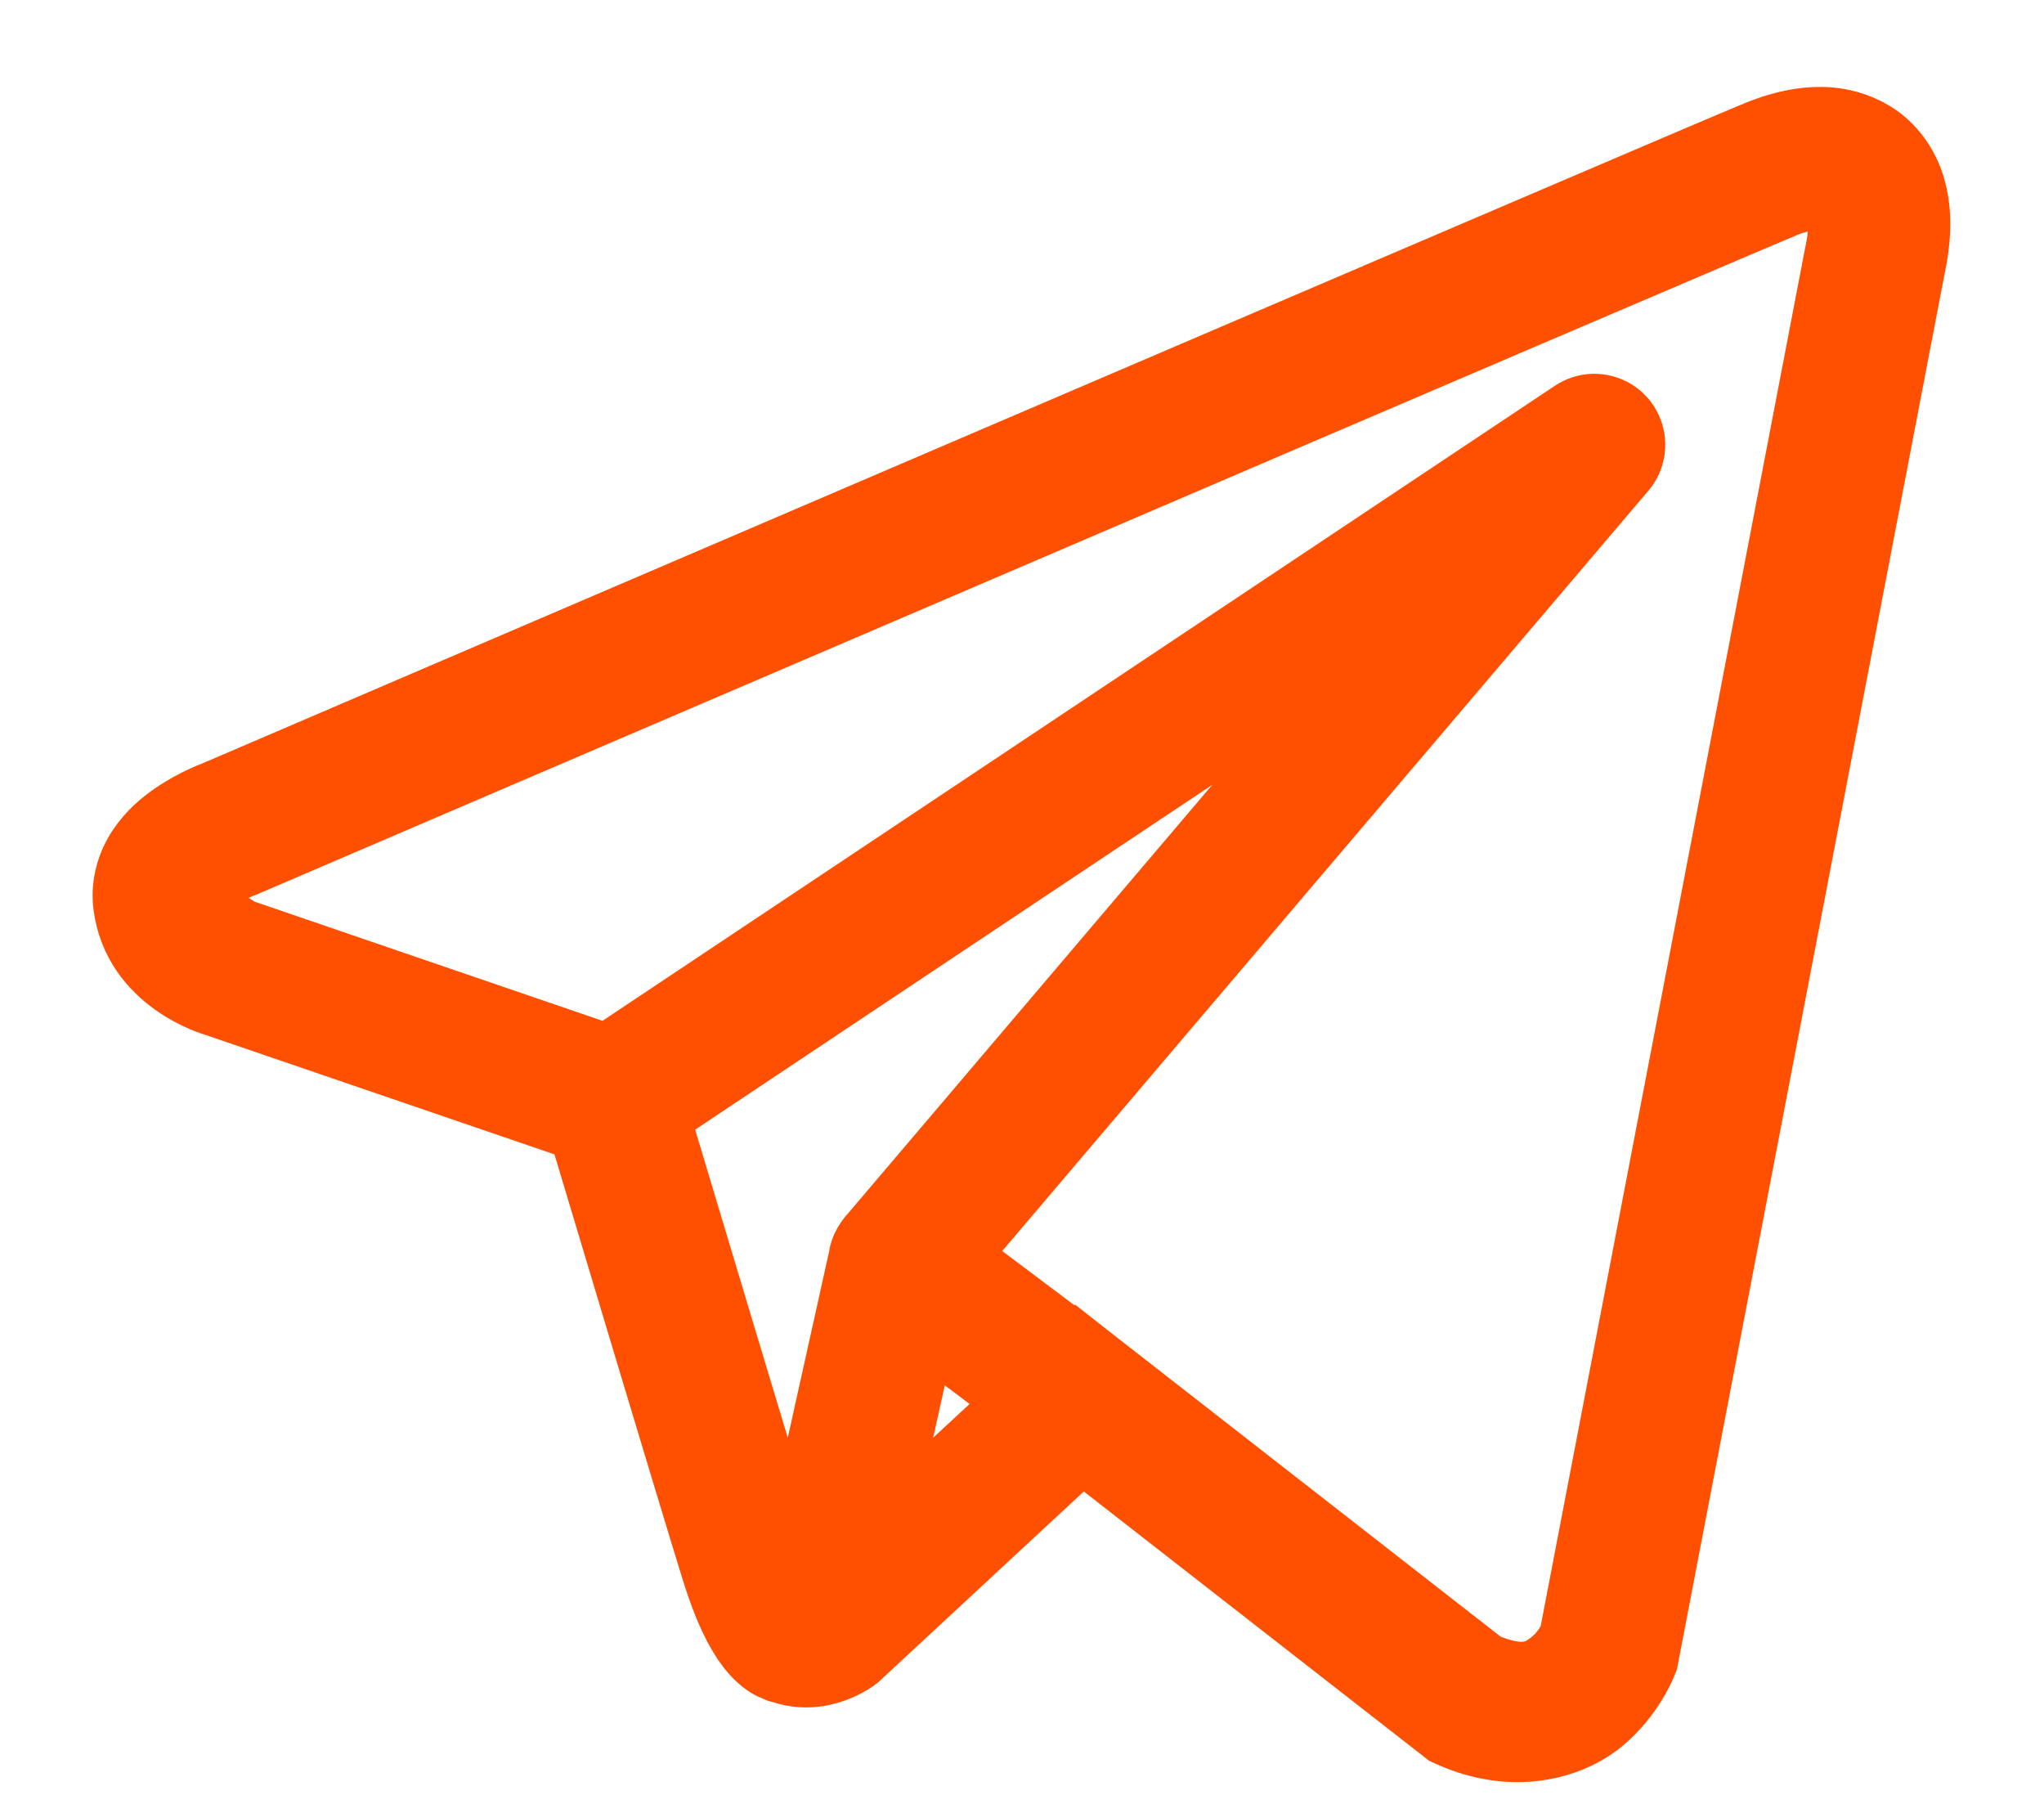
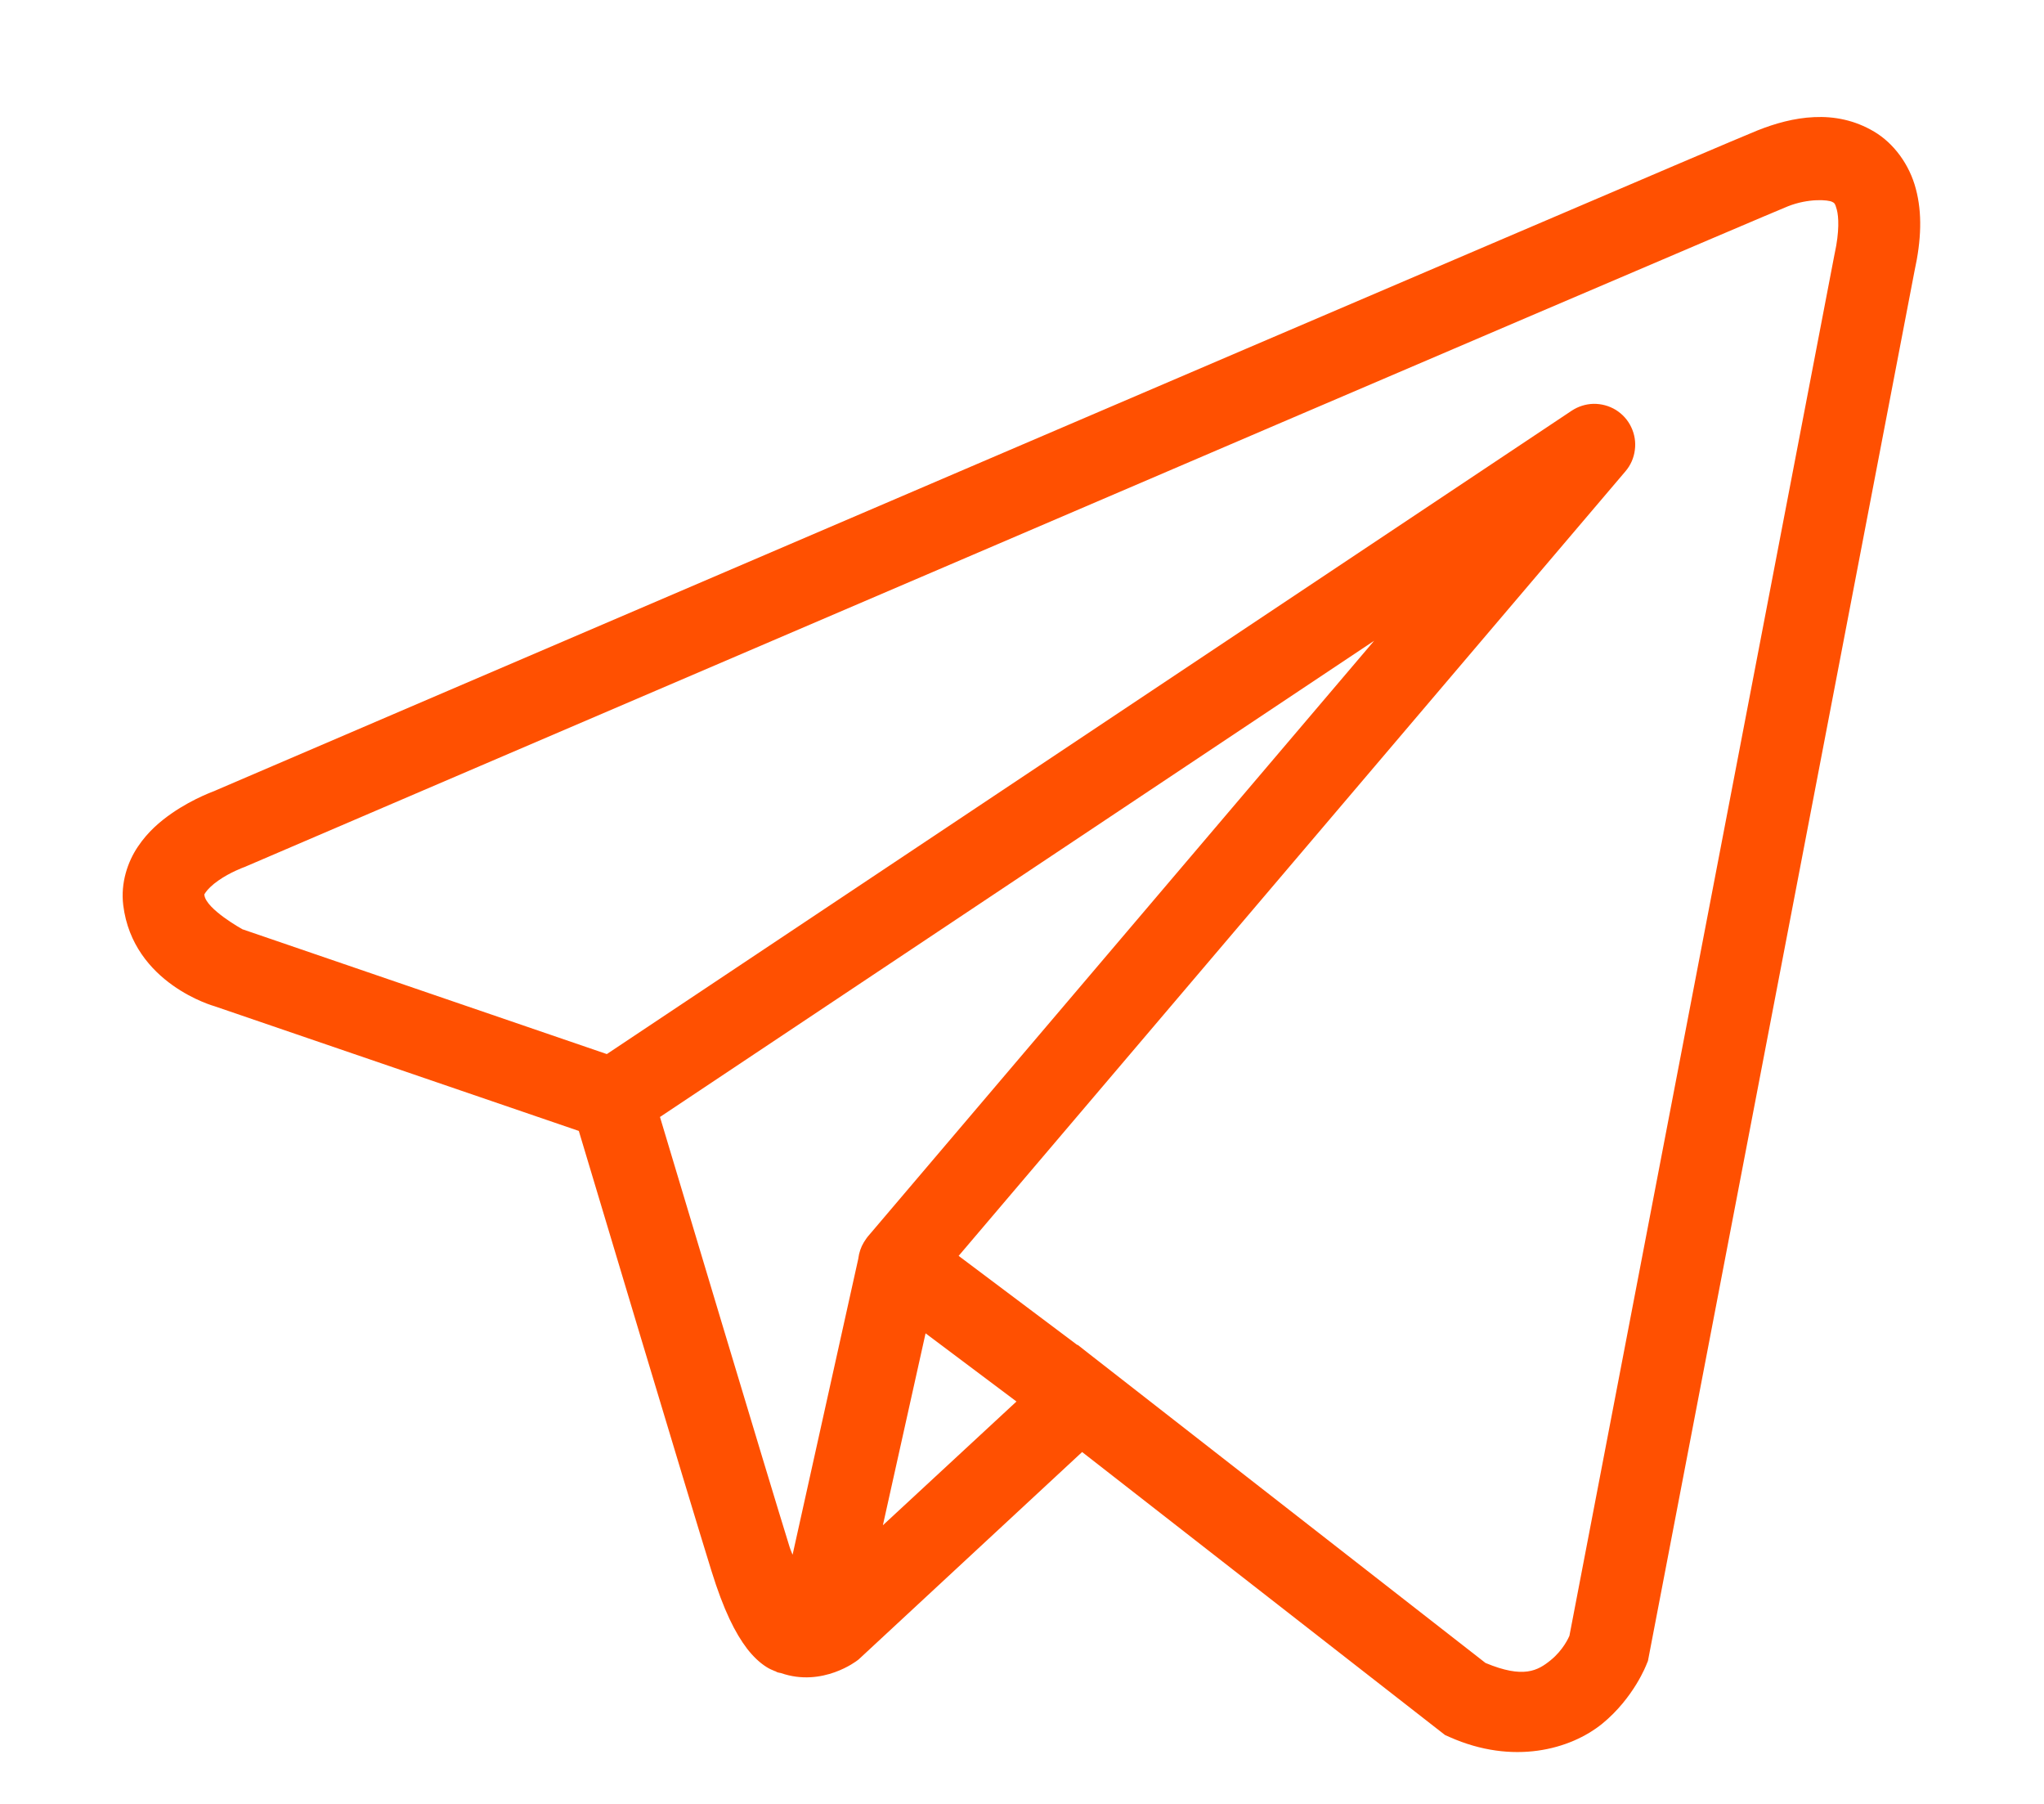
<svg xmlns="http://www.w3.org/2000/svg" width="17" height="15" viewBox="0 0 17 15" fill="none">
  <path d="M15.088 0.974C14.923 0.981 14.761 1.027 14.616 1.085C14.472 1.143 13.644 1.497 12.421 2.02C11.197 2.543 9.607 3.224 8.031 3.899C4.879 5.249 1.781 6.578 1.781 6.578L1.804 6.57C1.804 6.57 1.617 6.632 1.427 6.764C1.332 6.83 1.23 6.916 1.147 7.04C1.063 7.164 1.002 7.34 1.025 7.527C1.106 8.181 1.784 8.367 1.784 8.367L1.787 8.368L4.814 9.404C4.891 9.661 5.732 12.468 5.917 13.062C6.019 13.391 6.115 13.58 6.214 13.71C6.264 13.774 6.317 13.825 6.374 13.861C6.397 13.876 6.422 13.887 6.445 13.896C6.446 13.896 6.446 13.896 6.447 13.896C6.45 13.898 6.453 13.898 6.455 13.899L6.447 13.896C6.452 13.899 6.459 13.903 6.464 13.905C6.475 13.909 6.481 13.909 6.495 13.912C6.842 14.033 7.129 13.808 7.129 13.808L7.141 13.799L9 12.074L12.018 14.427L12.056 14.444C12.584 14.679 13.061 14.548 13.326 14.333C13.59 14.117 13.694 13.84 13.694 13.84L13.706 13.811L15.923 2.254C15.98 1.995 15.988 1.772 15.934 1.57C15.881 1.368 15.751 1.192 15.588 1.095C15.425 0.998 15.254 0.966 15.088 0.974ZM15.106 1.665C15.173 1.662 15.223 1.67 15.239 1.679C15.255 1.688 15.262 1.687 15.277 1.744C15.292 1.801 15.3 1.921 15.259 2.109L15.258 2.113L13.053 13.602C13.048 13.614 13.002 13.72 12.897 13.805C12.79 13.892 12.671 13.96 12.355 13.828L9.055 11.255L8.962 11.182L8.96 11.184L7.973 10.443L13.519 3.919C13.562 3.869 13.589 3.807 13.597 3.742C13.606 3.677 13.595 3.611 13.567 3.552C13.539 3.492 13.494 3.443 13.438 3.408C13.382 3.374 13.317 3.357 13.252 3.358C13.187 3.36 13.125 3.38 13.072 3.415L5.047 8.765L2.016 7.727C2.016 7.727 1.714 7.56 1.7 7.443C1.699 7.436 1.696 7.442 1.711 7.419C1.727 7.396 1.766 7.356 1.816 7.322C1.914 7.253 2.027 7.212 2.027 7.212L2.038 7.208L2.049 7.203C2.049 7.203 5.147 5.874 8.3 4.524C9.876 3.848 11.465 3.168 12.688 2.645C13.911 2.122 14.794 1.746 14.869 1.716C14.954 1.682 15.039 1.668 15.106 1.665ZM11.429 5.328L7.223 10.276L7.221 10.278C7.215 10.286 7.208 10.294 7.203 10.302C7.196 10.312 7.19 10.321 7.184 10.331C7.16 10.371 7.145 10.416 7.139 10.462C7.139 10.463 7.139 10.464 7.139 10.464L6.592 12.928C6.582 12.902 6.576 12.892 6.566 12.86C6.392 12.301 5.599 9.654 5.489 9.288L11.429 5.328ZM7.698 11.087L8.454 11.654L7.343 12.683L7.698 11.087Z" fill="#FF5001" />
-   <path d="M6.447 13.896C6.446 13.896 6.446 13.896 6.445 13.896C6.422 13.887 6.397 13.876 6.374 13.861C6.317 13.825 6.264 13.774 6.214 13.71C6.115 13.58 6.019 13.391 5.917 13.062C5.732 12.468 4.891 9.661 4.814 9.404L1.787 8.368L1.784 8.367C1.784 8.367 1.106 8.181 1.025 7.527C1.002 7.34 1.063 7.164 1.147 7.04C1.23 6.916 1.332 6.83 1.427 6.764C1.617 6.632 1.804 6.57 1.804 6.57L1.781 6.578C1.781 6.578 4.879 5.249 8.031 3.899C9.607 3.224 11.197 2.543 12.421 2.02C13.644 1.497 14.472 1.143 14.616 1.085C14.761 1.027 14.923 0.981 15.088 0.974C15.254 0.966 15.425 0.998 15.588 1.095C15.751 1.192 15.881 1.368 15.934 1.57C15.988 1.772 15.98 1.995 15.923 2.254L13.706 13.811L13.694 13.84C13.694 13.84 13.59 14.117 13.326 14.333C13.061 14.548 12.584 14.679 12.056 14.444L12.018 14.427L9 12.074L7.141 13.799L7.129 13.808C7.129 13.808 6.842 14.033 6.495 13.912C6.481 13.909 6.475 13.909 6.464 13.905C6.459 13.903 6.452 13.899 6.447 13.896ZM6.447 13.896C6.45 13.898 6.453 13.898 6.455 13.899L6.447 13.896ZM15.106 1.665C15.173 1.662 15.223 1.67 15.239 1.679C15.255 1.688 15.262 1.687 15.277 1.744C15.292 1.801 15.3 1.921 15.259 2.109L15.258 2.113L13.053 13.602C13.048 13.614 13.002 13.72 12.897 13.805C12.79 13.892 12.671 13.96 12.355 13.828L9.055 11.255L8.962 11.182L8.96 11.184L7.973 10.443L13.519 3.919C13.562 3.869 13.589 3.807 13.597 3.742C13.606 3.677 13.595 3.611 13.567 3.552C13.539 3.492 13.494 3.443 13.438 3.408C13.382 3.374 13.317 3.357 13.252 3.358C13.187 3.36 13.125 3.38 13.072 3.415L5.047 8.765L2.016 7.727C2.016 7.727 1.714 7.56 1.7 7.443C1.699 7.436 1.696 7.442 1.711 7.419C1.727 7.396 1.766 7.356 1.816 7.322C1.914 7.253 2.027 7.212 2.027 7.212L2.038 7.208L2.049 7.203C2.049 7.203 5.147 5.874 8.3 4.524C9.876 3.848 11.465 3.168 12.688 2.645C13.911 2.122 14.794 1.746 14.869 1.716C14.954 1.682 15.039 1.668 15.106 1.665ZM11.429 5.328L7.223 10.276L7.221 10.278C7.215 10.286 7.208 10.294 7.203 10.302C7.196 10.312 7.19 10.321 7.184 10.331C7.16 10.371 7.145 10.416 7.139 10.462C7.139 10.463 7.139 10.464 7.139 10.464L6.592 12.928C6.582 12.902 6.576 12.892 6.566 12.86C6.392 12.301 5.599 9.654 5.489 9.288L11.429 5.328ZM7.698 11.087L8.454 11.654L7.343 12.683L7.698 11.087Z" stroke="#FF5001" stroke-width="0.5" />
</svg>